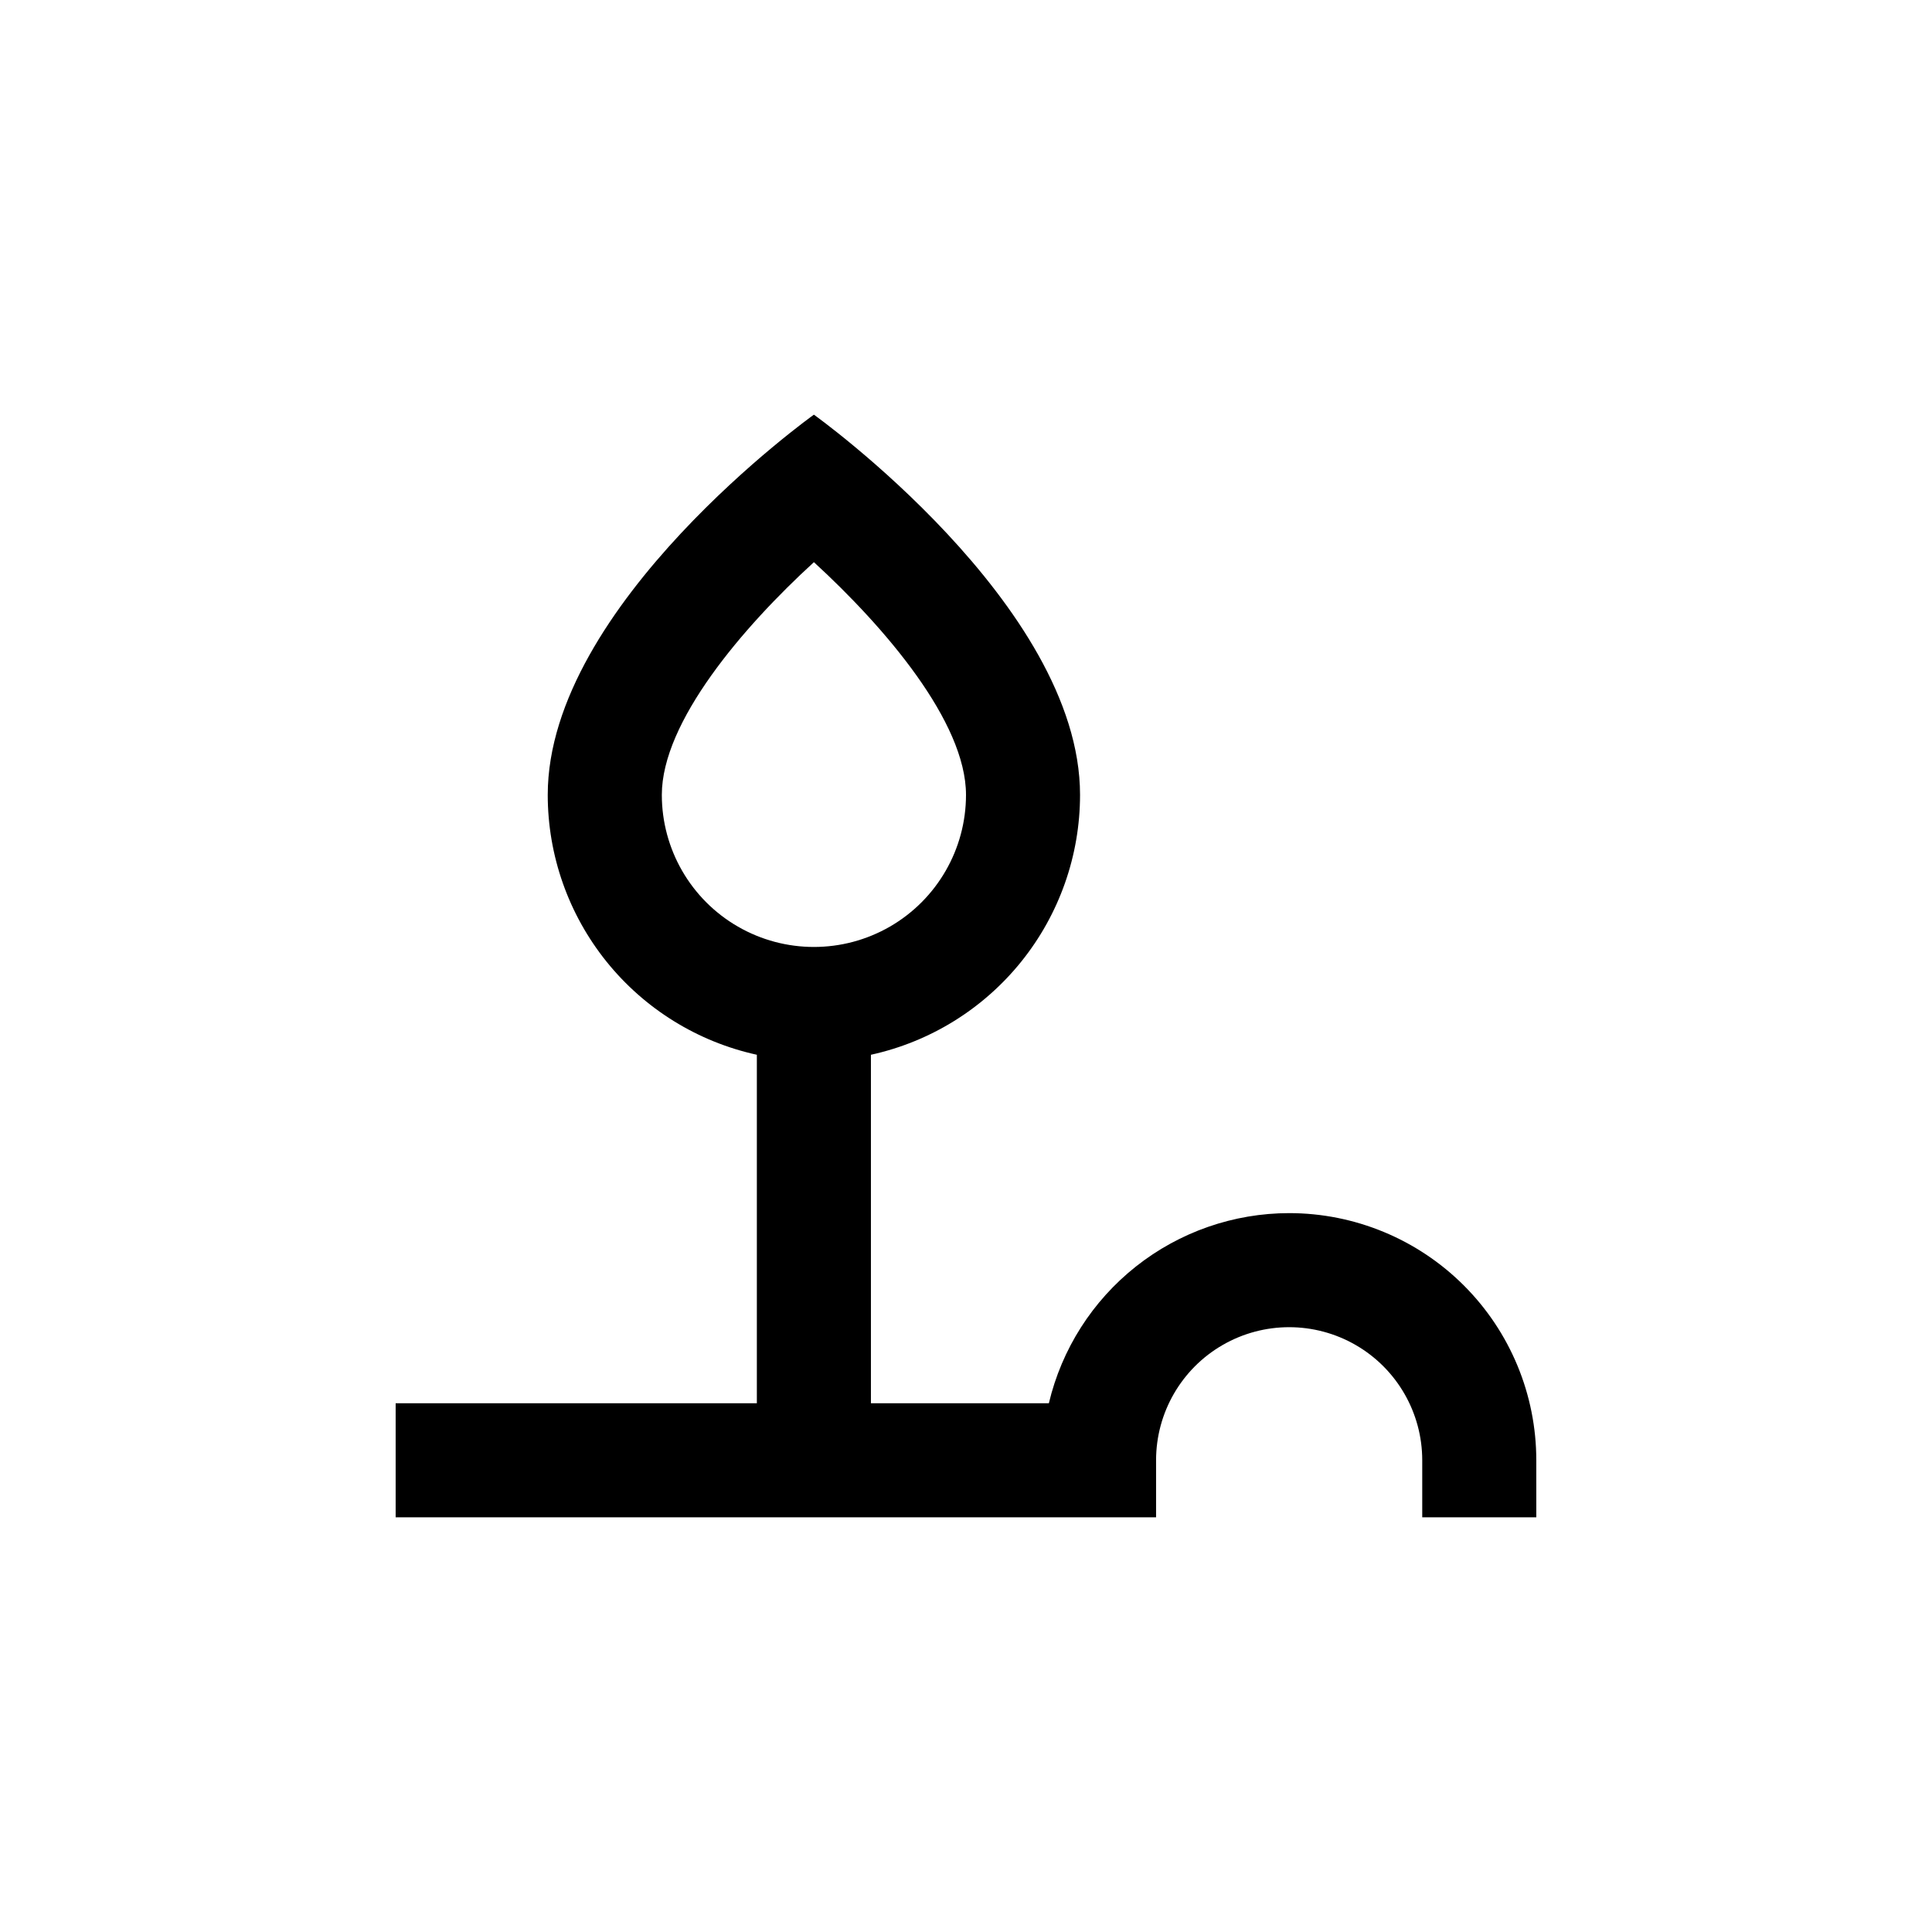
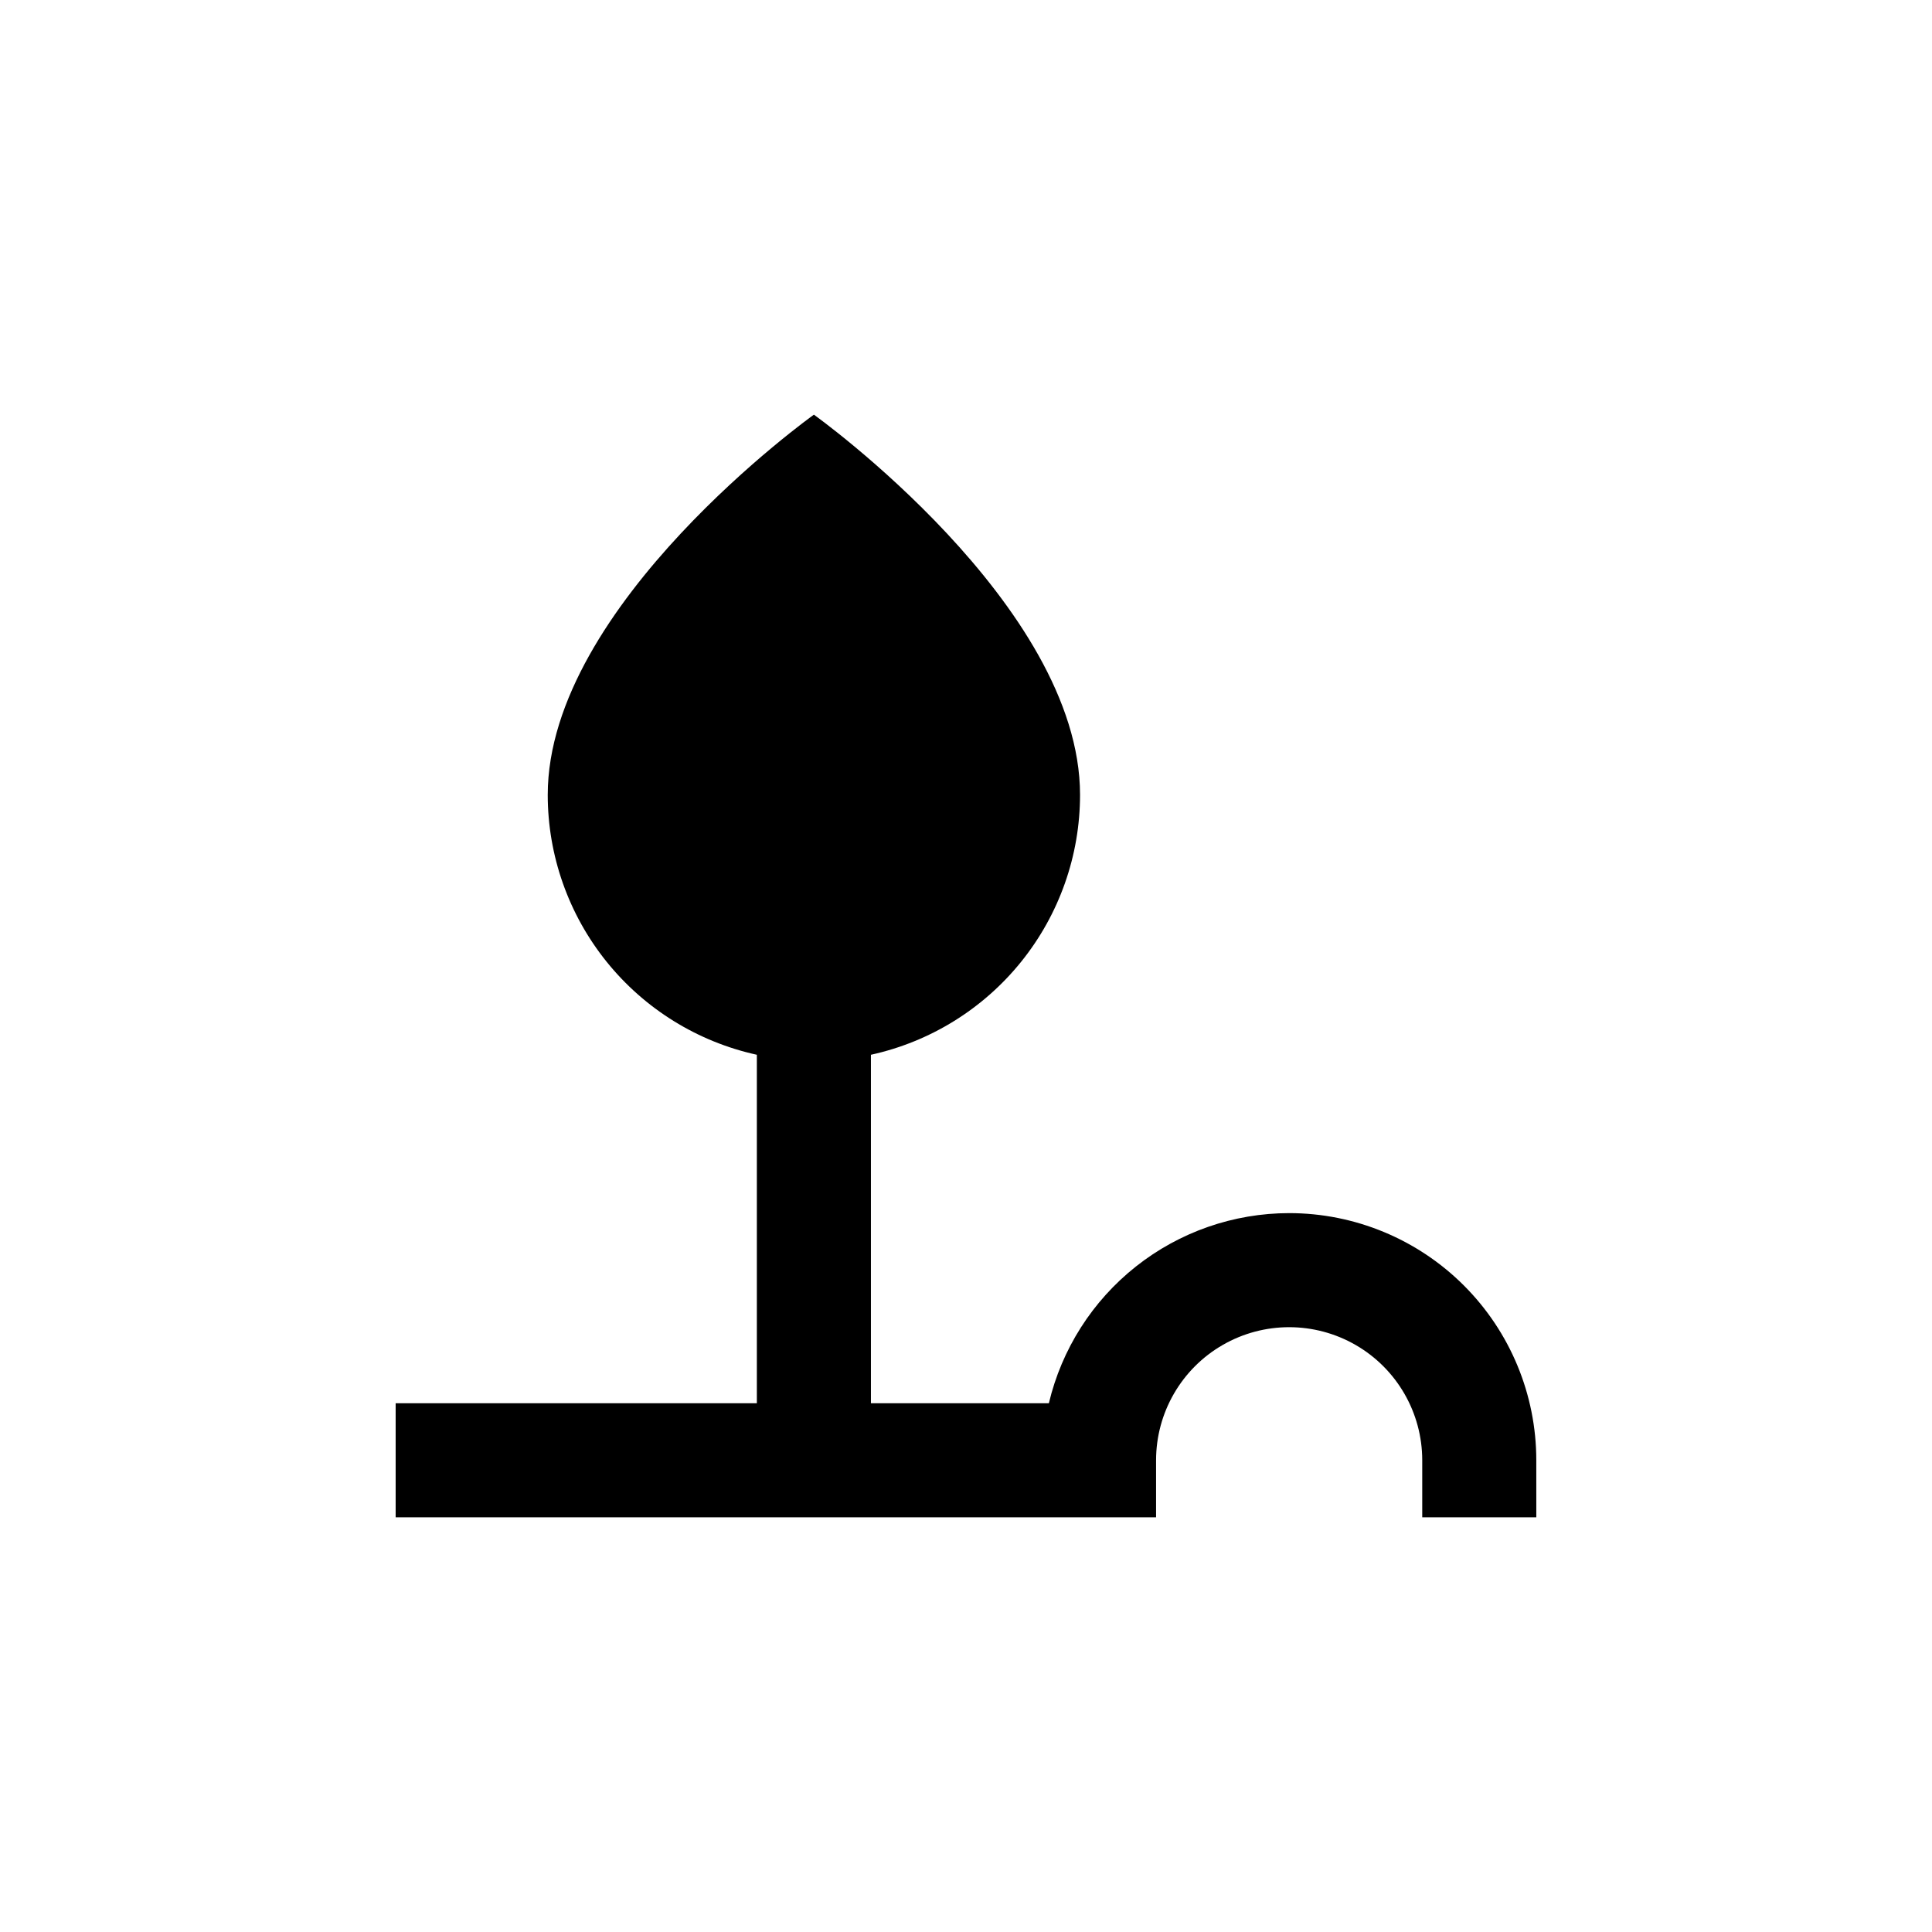
<svg xmlns="http://www.w3.org/2000/svg" fill="#000000" width="800px" height="800px" version="1.1" viewBox="144 144 512 512">
-   <path d="m485.64 465.49c-14.734 0.012-29.035 4.992-40.59 14.133-11.555 9.141-19.691 21.914-23.09 36.25h-47.156v-92.348c15.703-3.445 29.758-12.152 39.836-24.676 10.078-12.527 15.578-28.121 15.582-44.195 0-50.383-70.535-100.76-70.535-100.76 0.004 0-70.531 50.379-70.531 100.76 0.004 16.074 5.504 31.668 15.582 44.195 10.078 12.523 24.133 21.23 39.836 24.676v92.348h-95.723v30.23l201.52-0.004v-15.113c0-12.598 6.723-24.242 17.633-30.543 10.914-6.297 24.355-6.297 35.27 0 10.91 6.301 17.633 17.945 17.633 30.543v15.113h30.23l-0.004-15.113c0-17.371-6.898-34.027-19.184-46.312-12.281-12.281-28.941-19.184-46.312-19.184zm-166.25-110.84c0-19.348 21.512-44.488 40.305-61.668 18.793 17.23 40.305 42.32 40.305 61.668 0 14.398-7.684 27.703-20.152 34.906-12.473 7.199-27.836 7.199-40.305 0-12.473-7.203-20.152-20.508-20.152-34.906z" />
+   <path d="m485.64 465.49c-14.734 0.012-29.035 4.992-40.59 14.133-11.555 9.141-19.691 21.914-23.09 36.25h-47.156v-92.348c15.703-3.445 29.758-12.152 39.836-24.676 10.078-12.527 15.578-28.121 15.582-44.195 0-50.383-70.535-100.76-70.535-100.76 0.004 0-70.531 50.379-70.531 100.76 0.004 16.074 5.504 31.668 15.582 44.195 10.078 12.523 24.133 21.23 39.836 24.676v92.348h-95.723v30.23l201.52-0.004v-15.113c0-12.598 6.723-24.242 17.633-30.543 10.914-6.297 24.355-6.297 35.27 0 10.91 6.301 17.633 17.945 17.633 30.543v15.113h30.23l-0.004-15.113c0-17.371-6.898-34.027-19.184-46.312-12.281-12.281-28.941-19.184-46.312-19.184zm-166.25-110.84z" />
</svg>